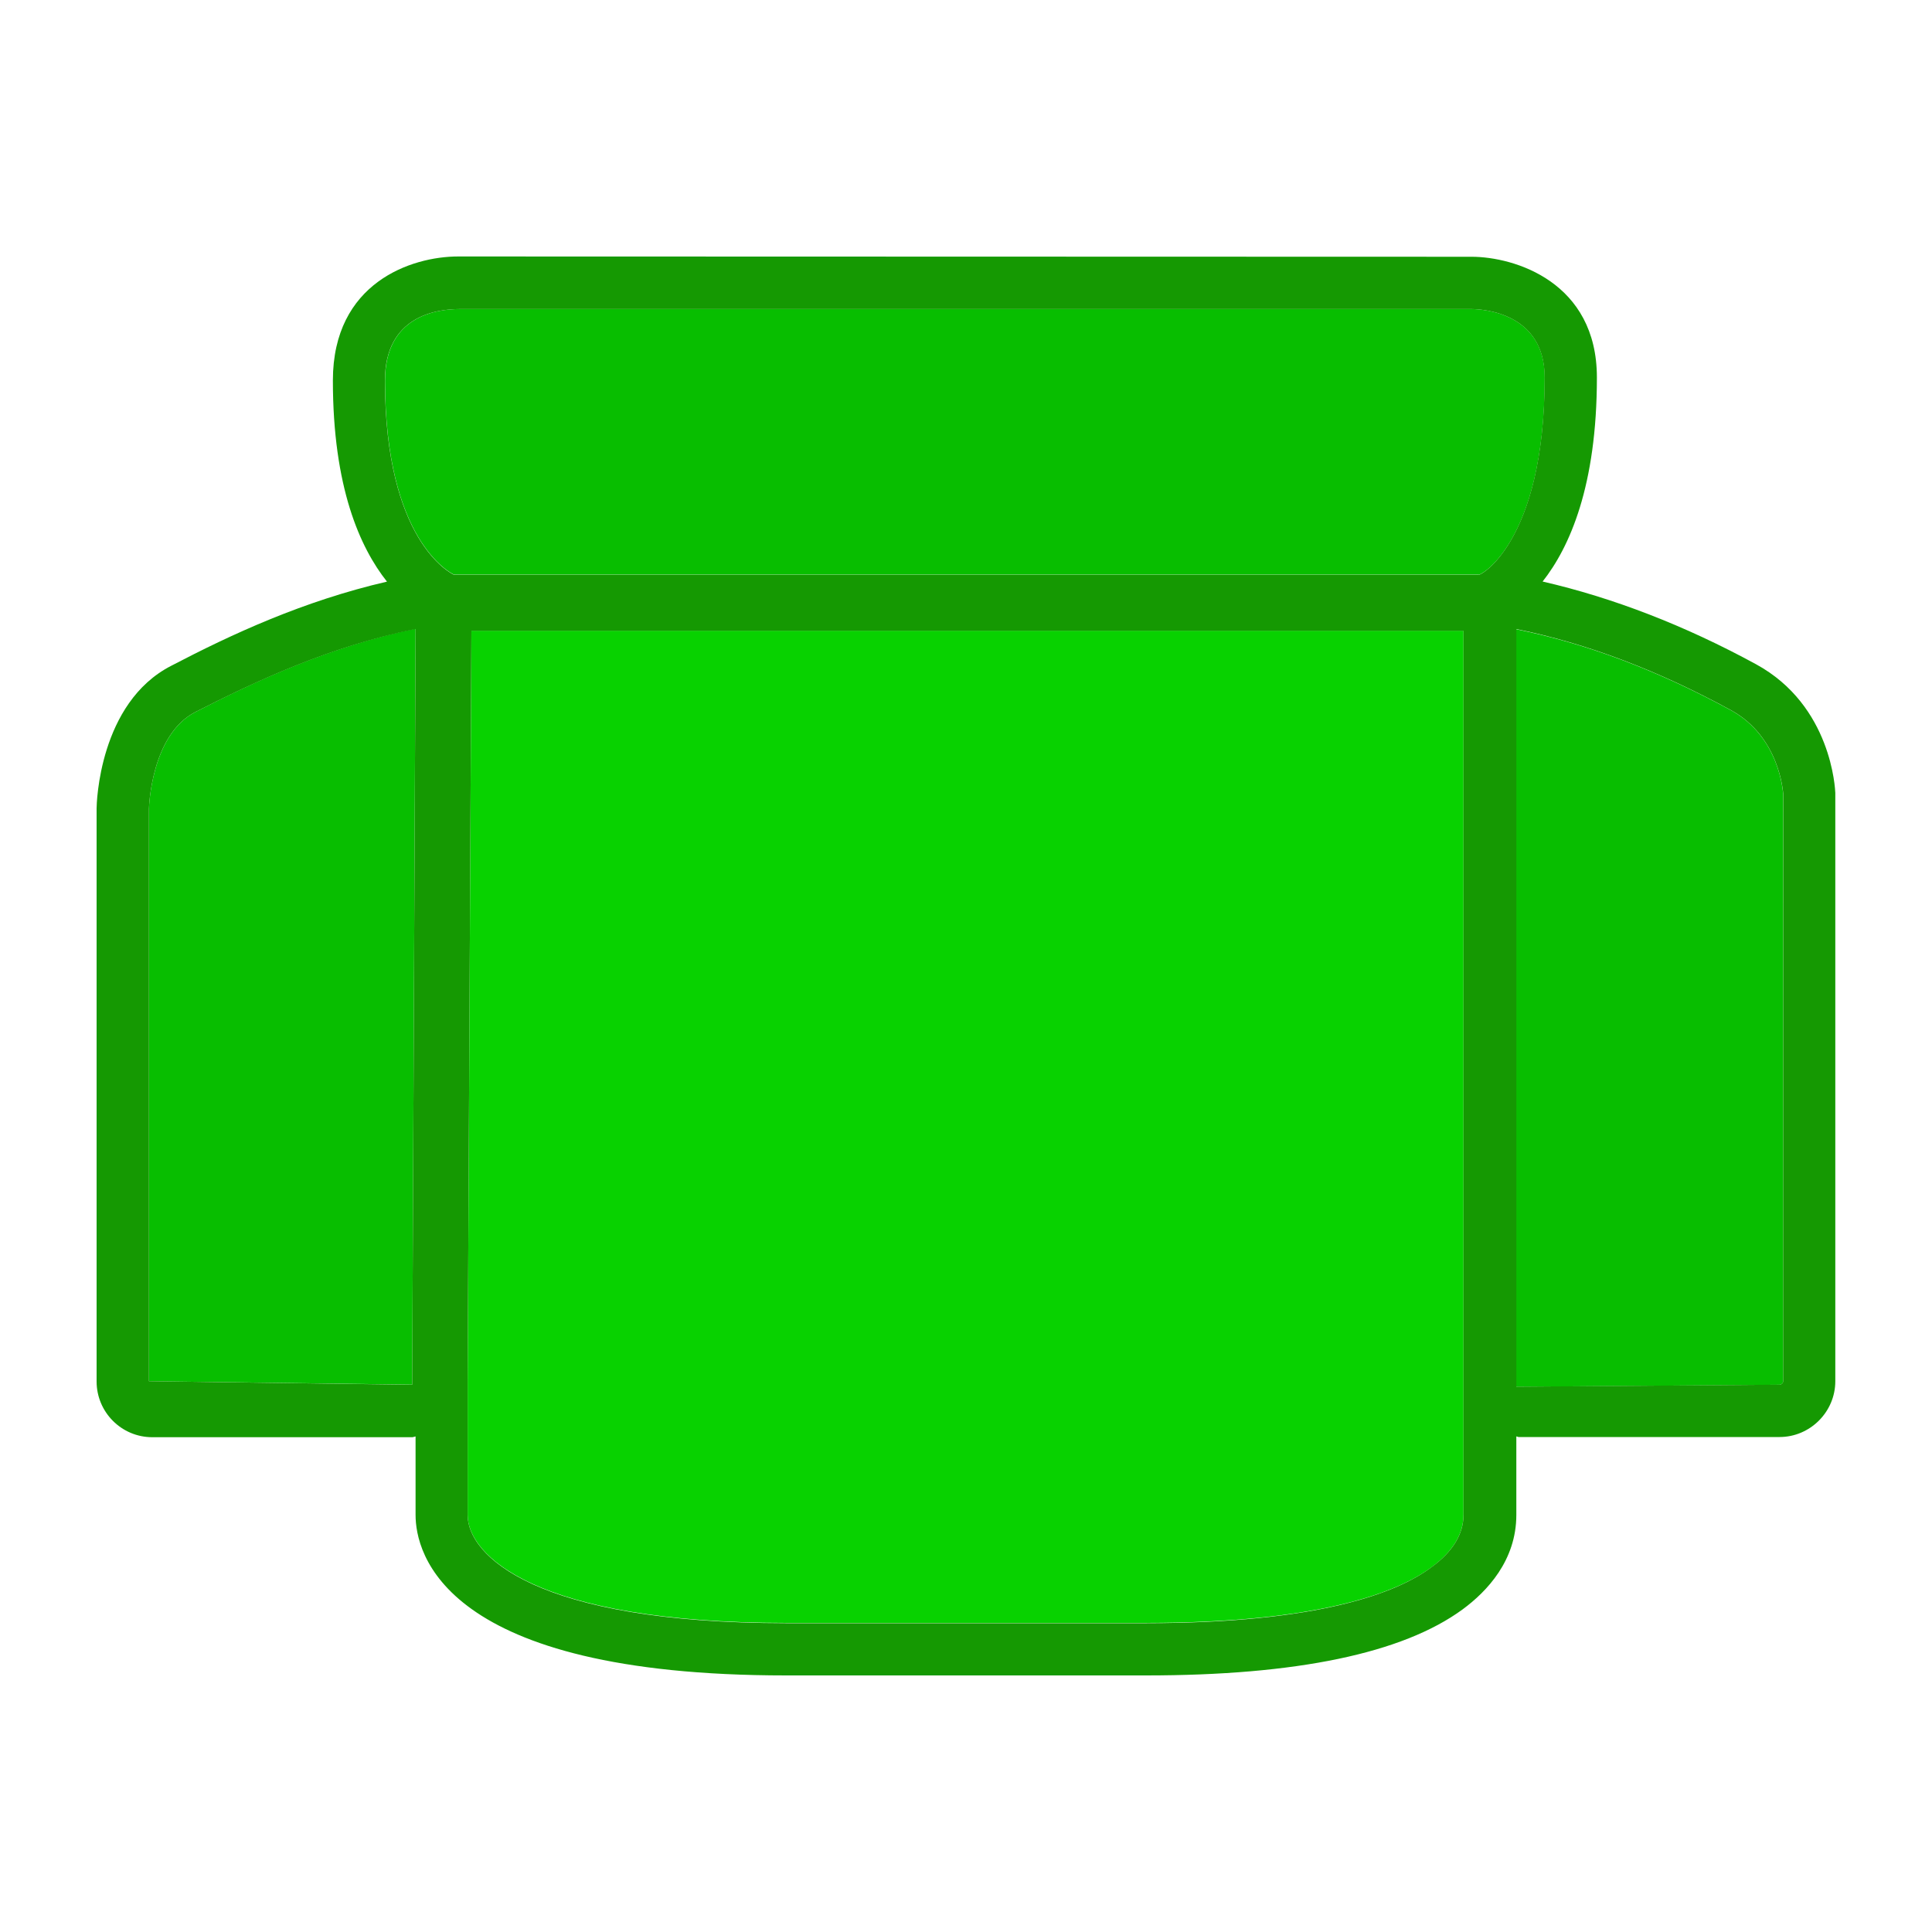
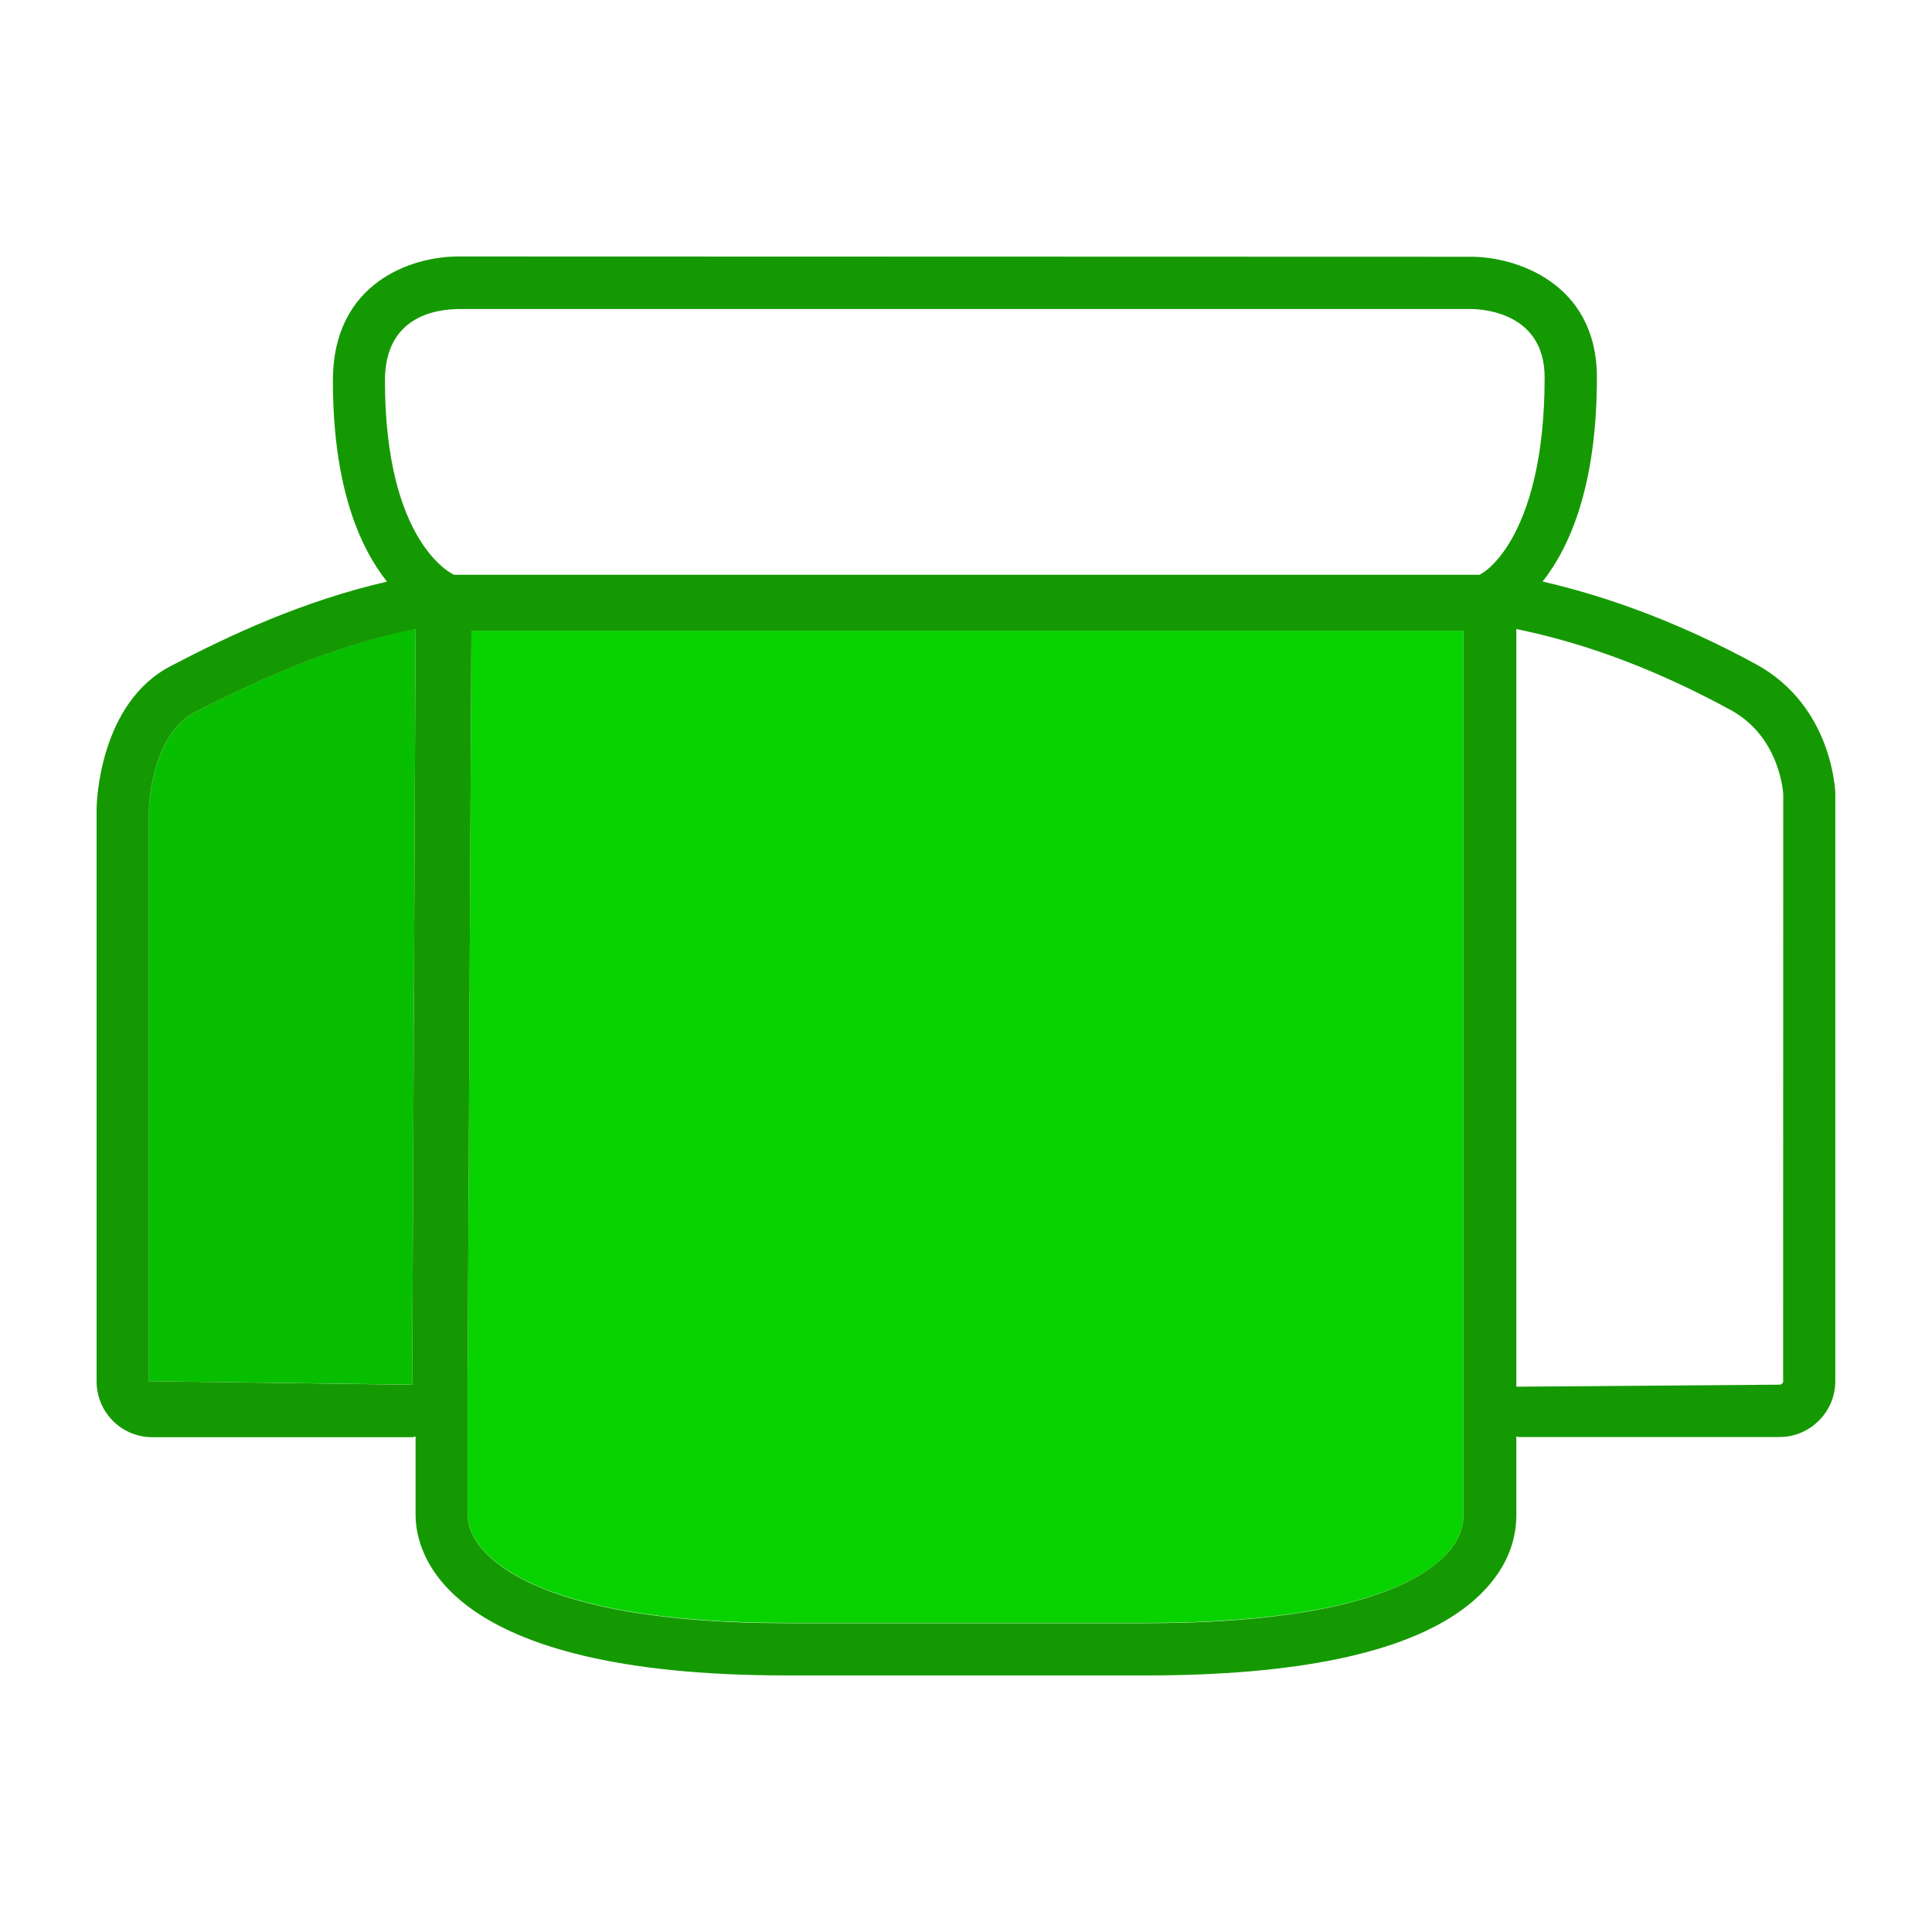
<svg xmlns="http://www.w3.org/2000/svg" xmlns:ns1="http://www.bohemiancoding.com/sketch/ns" version="1.1" id="Capa_1" x="0px" y="0px" width="20px" height="20px" viewBox="0 30 20 20" enable-background="new 0 30 20 20" xml:space="preserve">
  <title>Untitled</title>
  <desc>Created with Sketch.</desc>
  <g display="none">
    <path id="Rectangle-path" ns1:type="MSShapeGroup" display="inline" fill="#2570D4" d="M6,2h8c1.104,0,2,0.896,2,2v8   c0,1.104-0.896,2-2,2H6c-1.104,0-2-0.896-2-2V4C4,2.896,4.896,2,6,2z" />
    <path id="Shape" ns1:type="MSShapeGroup" display="inline" fill="#1A4DAF" d="M15,17c0,0-1.344,1-4.969,1C6.406,18,5,17,5,17   c-0.552,0-1-0.448-1-1v-1c0-0.552,0.448-1,1-1h10c0.553,0,1,0.448,1,1v1C16,16.552,15.553,17,15,17L15,17z" />
-     <path id="Shape_1_" ns1:type="MSShapeGroup" display="inline" fill="#1A4DAF" d="M19,4l-1,9c0,0.552-0.447,1-1,1l0,0   c-0.553,0-1-0.448-1-1V4c0-0.552,0.447-1,1-1h1C18.553,3,19,3.448,19,4L19,4z" />
    <path id="Shape_2_" ns1:type="MSShapeGroup" display="inline" fill="#1A4DAF" d="M4,4v9c0,0.552-0.448,1-1,1l0,0   c-0.552,0-1-0.448-1-1L1,4c0-0.552,0.448-1,1-1h1C3.552,3,4,3.448,4,4L4,4z" />
  </g>
  <g>
    <g>
      <path fill="#08BE00" d="M1.542,38.371v5.927l2.725,0.036l0.035-7.827c-0.883,0.185-1.642,0.535-2.28,0.864    C1.562,37.608,1.542,38.365,1.542,38.371z" />
      <path fill="#08D200" d="M15.15,36.529H4.88l-0.039,7.774v1.379c0,0.415,0.696,1.118,3.298,1.118h3.724    c1.789,0,2.601-0.312,2.957-0.577c0.219-0.16,0.33-0.344,0.33-0.542V36.529L15.15,36.529z" />
-       <path fill="#08BE00" d="M15.232,33.199H4.766c0,0,0,0-0.004,0c-0.247,0-0.776,0.074-0.776,0.74c0,1.661,0.682,1.995,0.714,2.009    h10.6c0,0.035,0.691-0.318,0.691-2.042C15.99,33.242,15.359,33.2,15.232,33.199z" />
-       <path fill="#08BE00" d="M18.459,44.298V38.22c-0.002-0.019-0.034-0.591-0.543-0.869c-0.754-0.409-1.484-0.688-2.221-0.837v0.016    v7.826l2.726-0.021C18.441,44.334,18.459,44.319,18.459,44.298z" />
    </g>
    <path fill="#159902" d="M18.178,36.876c-0.736-0.401-1.479-0.688-2.209-0.856c0.28-0.355,0.562-0.99,0.562-2.112   c0-0.987-0.85-1.25-1.299-1.25L4.743,32.655c-0.484,0-1.297,0.271-1.297,1.284c0,1.104,0.28,1.729,0.56,2.082   c-0.865,0.2-1.609,0.545-2.233,0.871C1.025,37.275,1,38.319,1,38.369v5.932c0,0.316,0.256,0.577,0.577,0.577h2.691   c0.009,0,0.02-0.006,0.034-0.008v0.813c0,0.388,0.276,1.661,3.838,1.661h3.723c1.559,0,2.656-0.229,3.277-0.683   c0.254-0.187,0.557-0.507,0.557-0.979v-0.812c0.01,0,0.017,0.006,0.023,0.006h2.702c0.315,0,0.577-0.259,0.577-0.578v-6.09   C18.997,38.172,18.963,37.304,18.178,36.876z M3.985,33.939c0-0.666,0.529-0.74,0.776-0.74c0.004,0,0.004,0,0.004,0h10.467   c0.127,0.001,0.758,0.043,0.758,0.708c0,1.723-0.691,2.077-0.691,2.043h-10.6C4.667,35.935,3.985,35.601,3.985,33.939z    M1.542,44.298v-5.927c0-0.007,0.02-0.764,0.48-1c0.638-0.326,1.397-0.679,2.28-0.86l-0.035,7.824L1.542,44.298z M15.15,45.683   c0,0.197-0.112,0.382-0.332,0.541c-0.355,0.266-1.166,0.579-2.957,0.579H8.139c-2.603,0-3.298-0.704-3.298-1.119v-1.379L4.88,36.53   H15.15V45.683L15.15,45.683z M18.459,44.298c0,0.02-0.018,0.036-0.037,0.036l-2.725,0.021v-7.827v-0.016   c0.732,0.149,1.466,0.428,2.219,0.838c0.509,0.277,0.542,0.852,0.544,0.868L18.459,44.298L18.459,44.298z" />
  </g>
</svg>